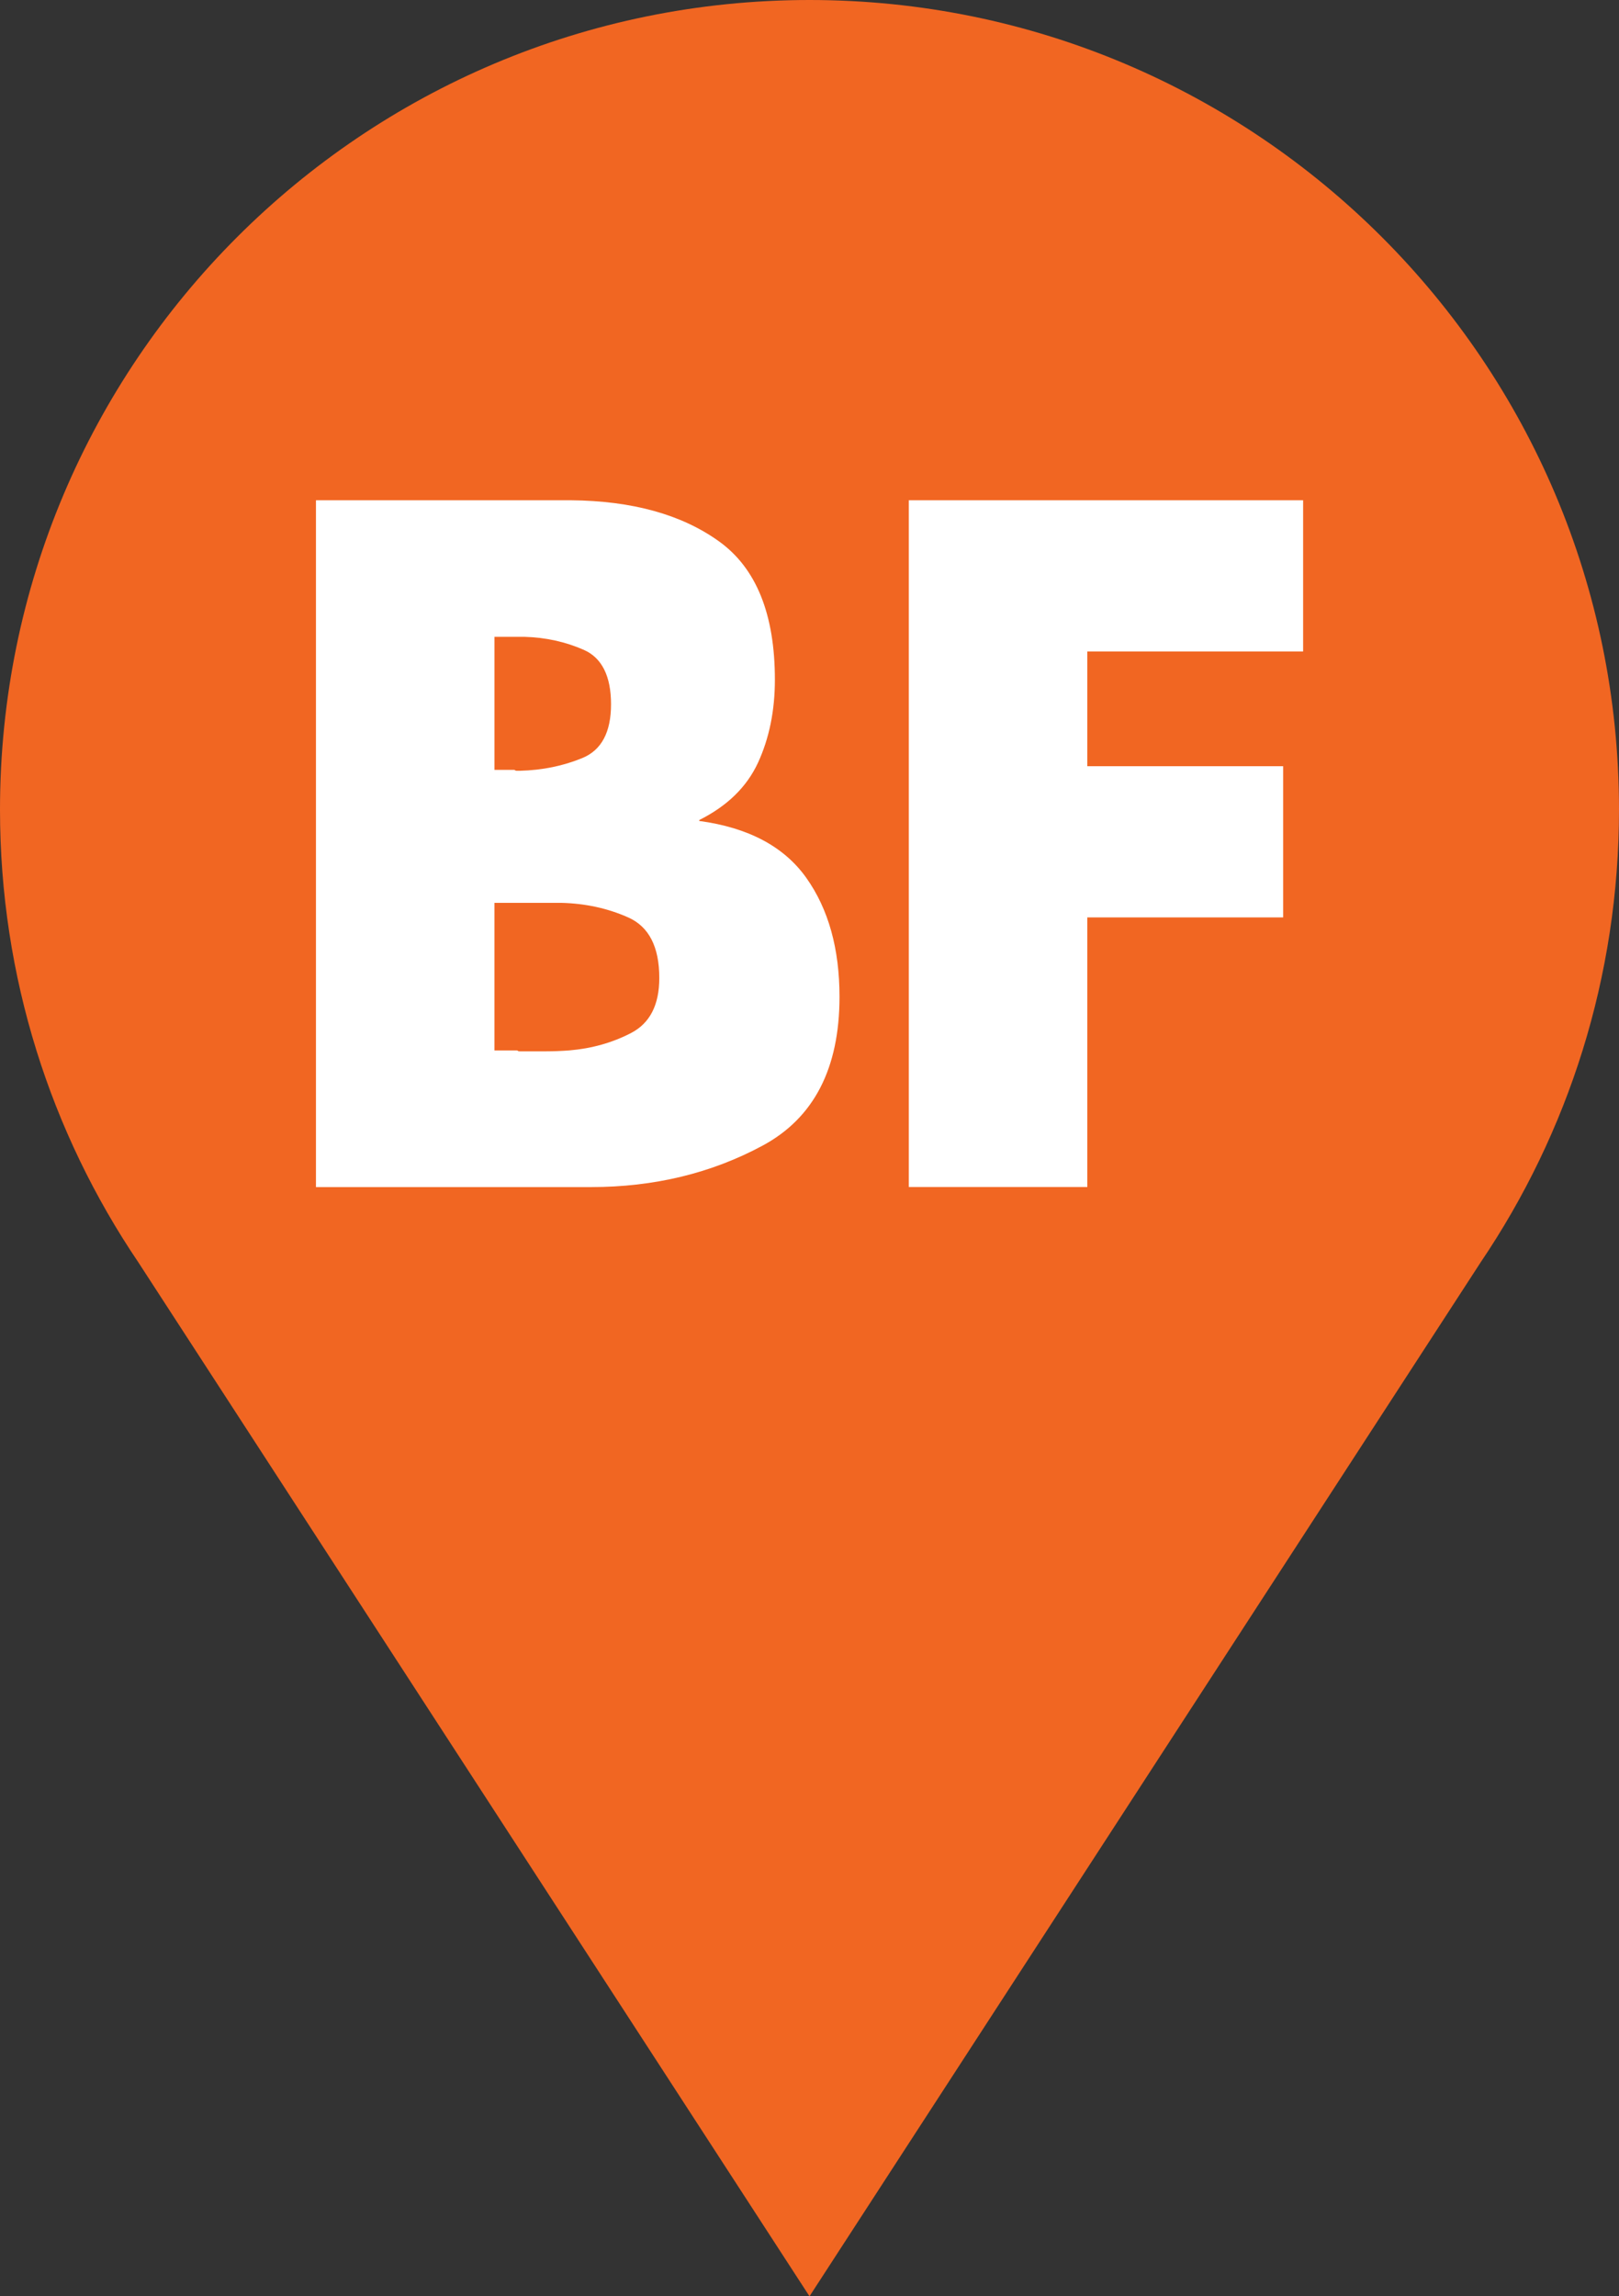
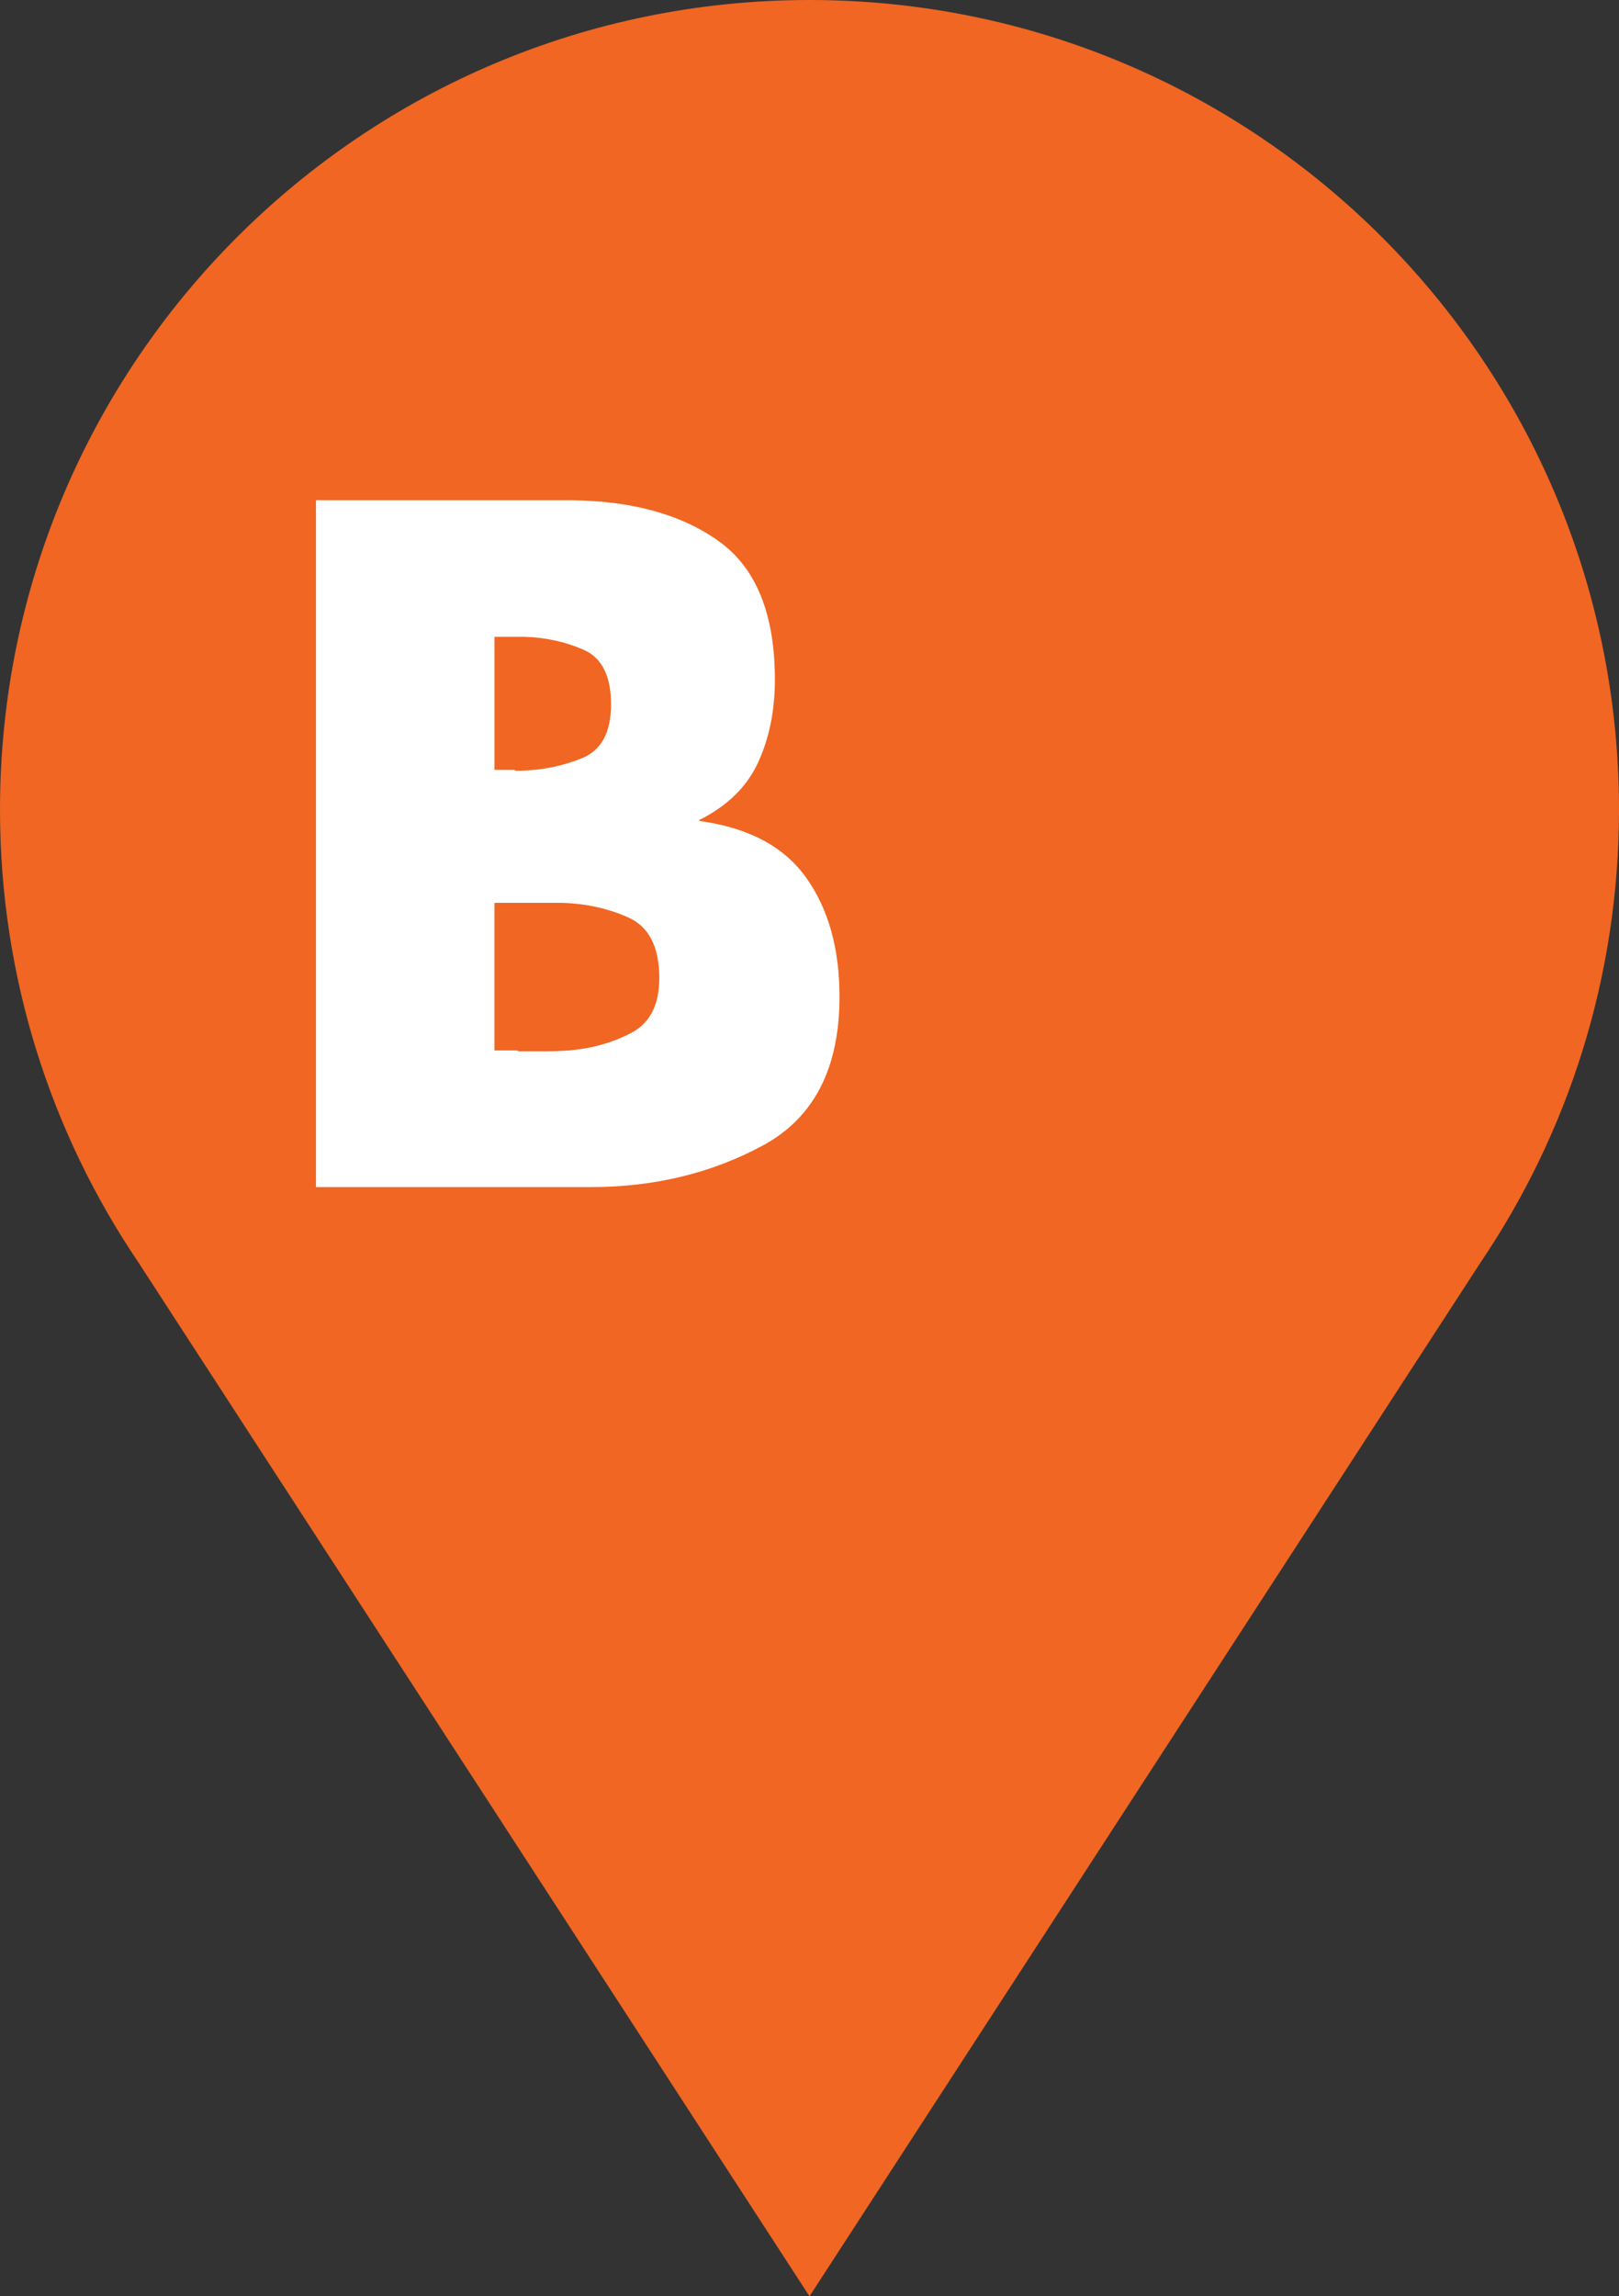
<svg xmlns="http://www.w3.org/2000/svg" id="Layer_1" data-name="Layer 1" viewBox="43.27 2.1 196.92 279.27">
  <rect x="43.27" y="2.1" width="196.92" height="279.27" fill="#333333" stroke="none" />
  <defs>
    <style>
      .cls-1 {
        fill: #f16622;
      }

      .cls-1, .cls-2 {
        stroke-width: 0px;
      }

      .cls-2 {
        fill: #fff;
      }
    </style>
  </defs>
  <g>
    <g>
-       <path class="cls-1" d="M119.97,112.51c-2.21-.98-4.62-1.51-7.22-1.57h-7.12v15.81h2.44c.06.06.15.1.25.1h2.78c.85,0,1.69-.03,2.54-.1,2.41-.2,4.62-.82,6.64-1.87,2.02-1.05,3.03-3.01,3.03-5.89,0-3.34-1.11-5.5-3.32-6.48Z" />
+       <path class="cls-1" d="M119.97,112.51c-2.21-.98-4.62-1.51-7.22-1.57h-7.12v15.81h2.44c.06.06.15.1.25.1h2.78Z" />
      <path class="cls-1" d="M108.02,96.79h.34c2.41-.06,4.63-.52,6.68-1.37,2.05-.84,3.07-2.76,3.07-5.76s-.97-4.98-2.93-5.83c-1.95-.86-4.07-1.33-6.34-1.39h-3.22v14.25h2.14c.07.06.15.1.25.1Z" />
      <path class="cls-1" d="M141.73,2.1c-54.38,0-98.46,44.08-98.46,98.46,0,20.39,6.2,39.34,16.82,55.05l81.64,125.76,81.64-125.76c10.62-15.71,16.82-34.66,16.82-55.05,0-54.38-44.08-98.46-98.46-98.46ZM134.36,136.95c-5.5,2.96-11.63,4.44-18.39,4.44h-29.47v-73.58h27.32c6.57.06,11.86,1.52,15.86,4.39,4,2.86,6,7.81,6,14.83,0,3.31-.6,6.27-1.8,8.88-1.21,2.6-3.3,4.65-6.3,6.15v.1c5.27.71,9.09,2.75,11.47,6.1,2.37,3.35,3.56,7.6,3.56,12.74,0,7.68-2.75,12.99-8.25,15.95ZM196.97,84.01h-23.13v12.29h20.98v16.2h-20.98v28.88h-19.13v-73.58h42.25v16.2Z" />
    </g>
    <ellipse class="cls-1" cx="145.99" cy="97.39" rx="72.9" ry="74.78" />
  </g>
  <g>
    <path class="cls-2" d="M81.7,146.46V62.94h31.01c7.46.07,13.46,1.73,18,4.99,4.54,3.25,6.81,8.86,6.81,16.84,0,3.76-.69,7.12-2.05,10.08-1.37,2.96-3.75,5.28-7.15,6.98v.11c5.98.81,10.32,3.12,13.02,6.92s4.04,8.63,4.04,14.46c0,8.72-3.12,14.75-9.36,18.11-6.24,3.36-13.2,5.04-20.88,5.04h-33.45ZM103.41,95.73h2.43c.08.07.17.11.28.11h.39c2.73-.07,5.26-.59,7.59-1.55,2.33-.96,3.49-3.14,3.49-6.54s-1.1-5.65-3.32-6.62c-2.21-.97-4.62-1.51-7.2-1.58h-3.66v16.17ZM103.41,129.85h2.77c.07.07.17.11.28.11h3.16c.96,0,1.92-.04,2.88-.11,2.73-.23,5.24-.93,7.53-2.12s3.43-3.42,3.43-6.69c0-3.79-1.26-6.24-3.77-7.36s-5.24-1.71-8.19-1.78h-8.09v17.95Z" />
-     <path class="cls-2" d="M175.52,81.33v13.95h23.82v18.39h-23.82v32.79h-21.71V62.94h47.96v18.39h-26.25Z" />
  </g>
</svg>